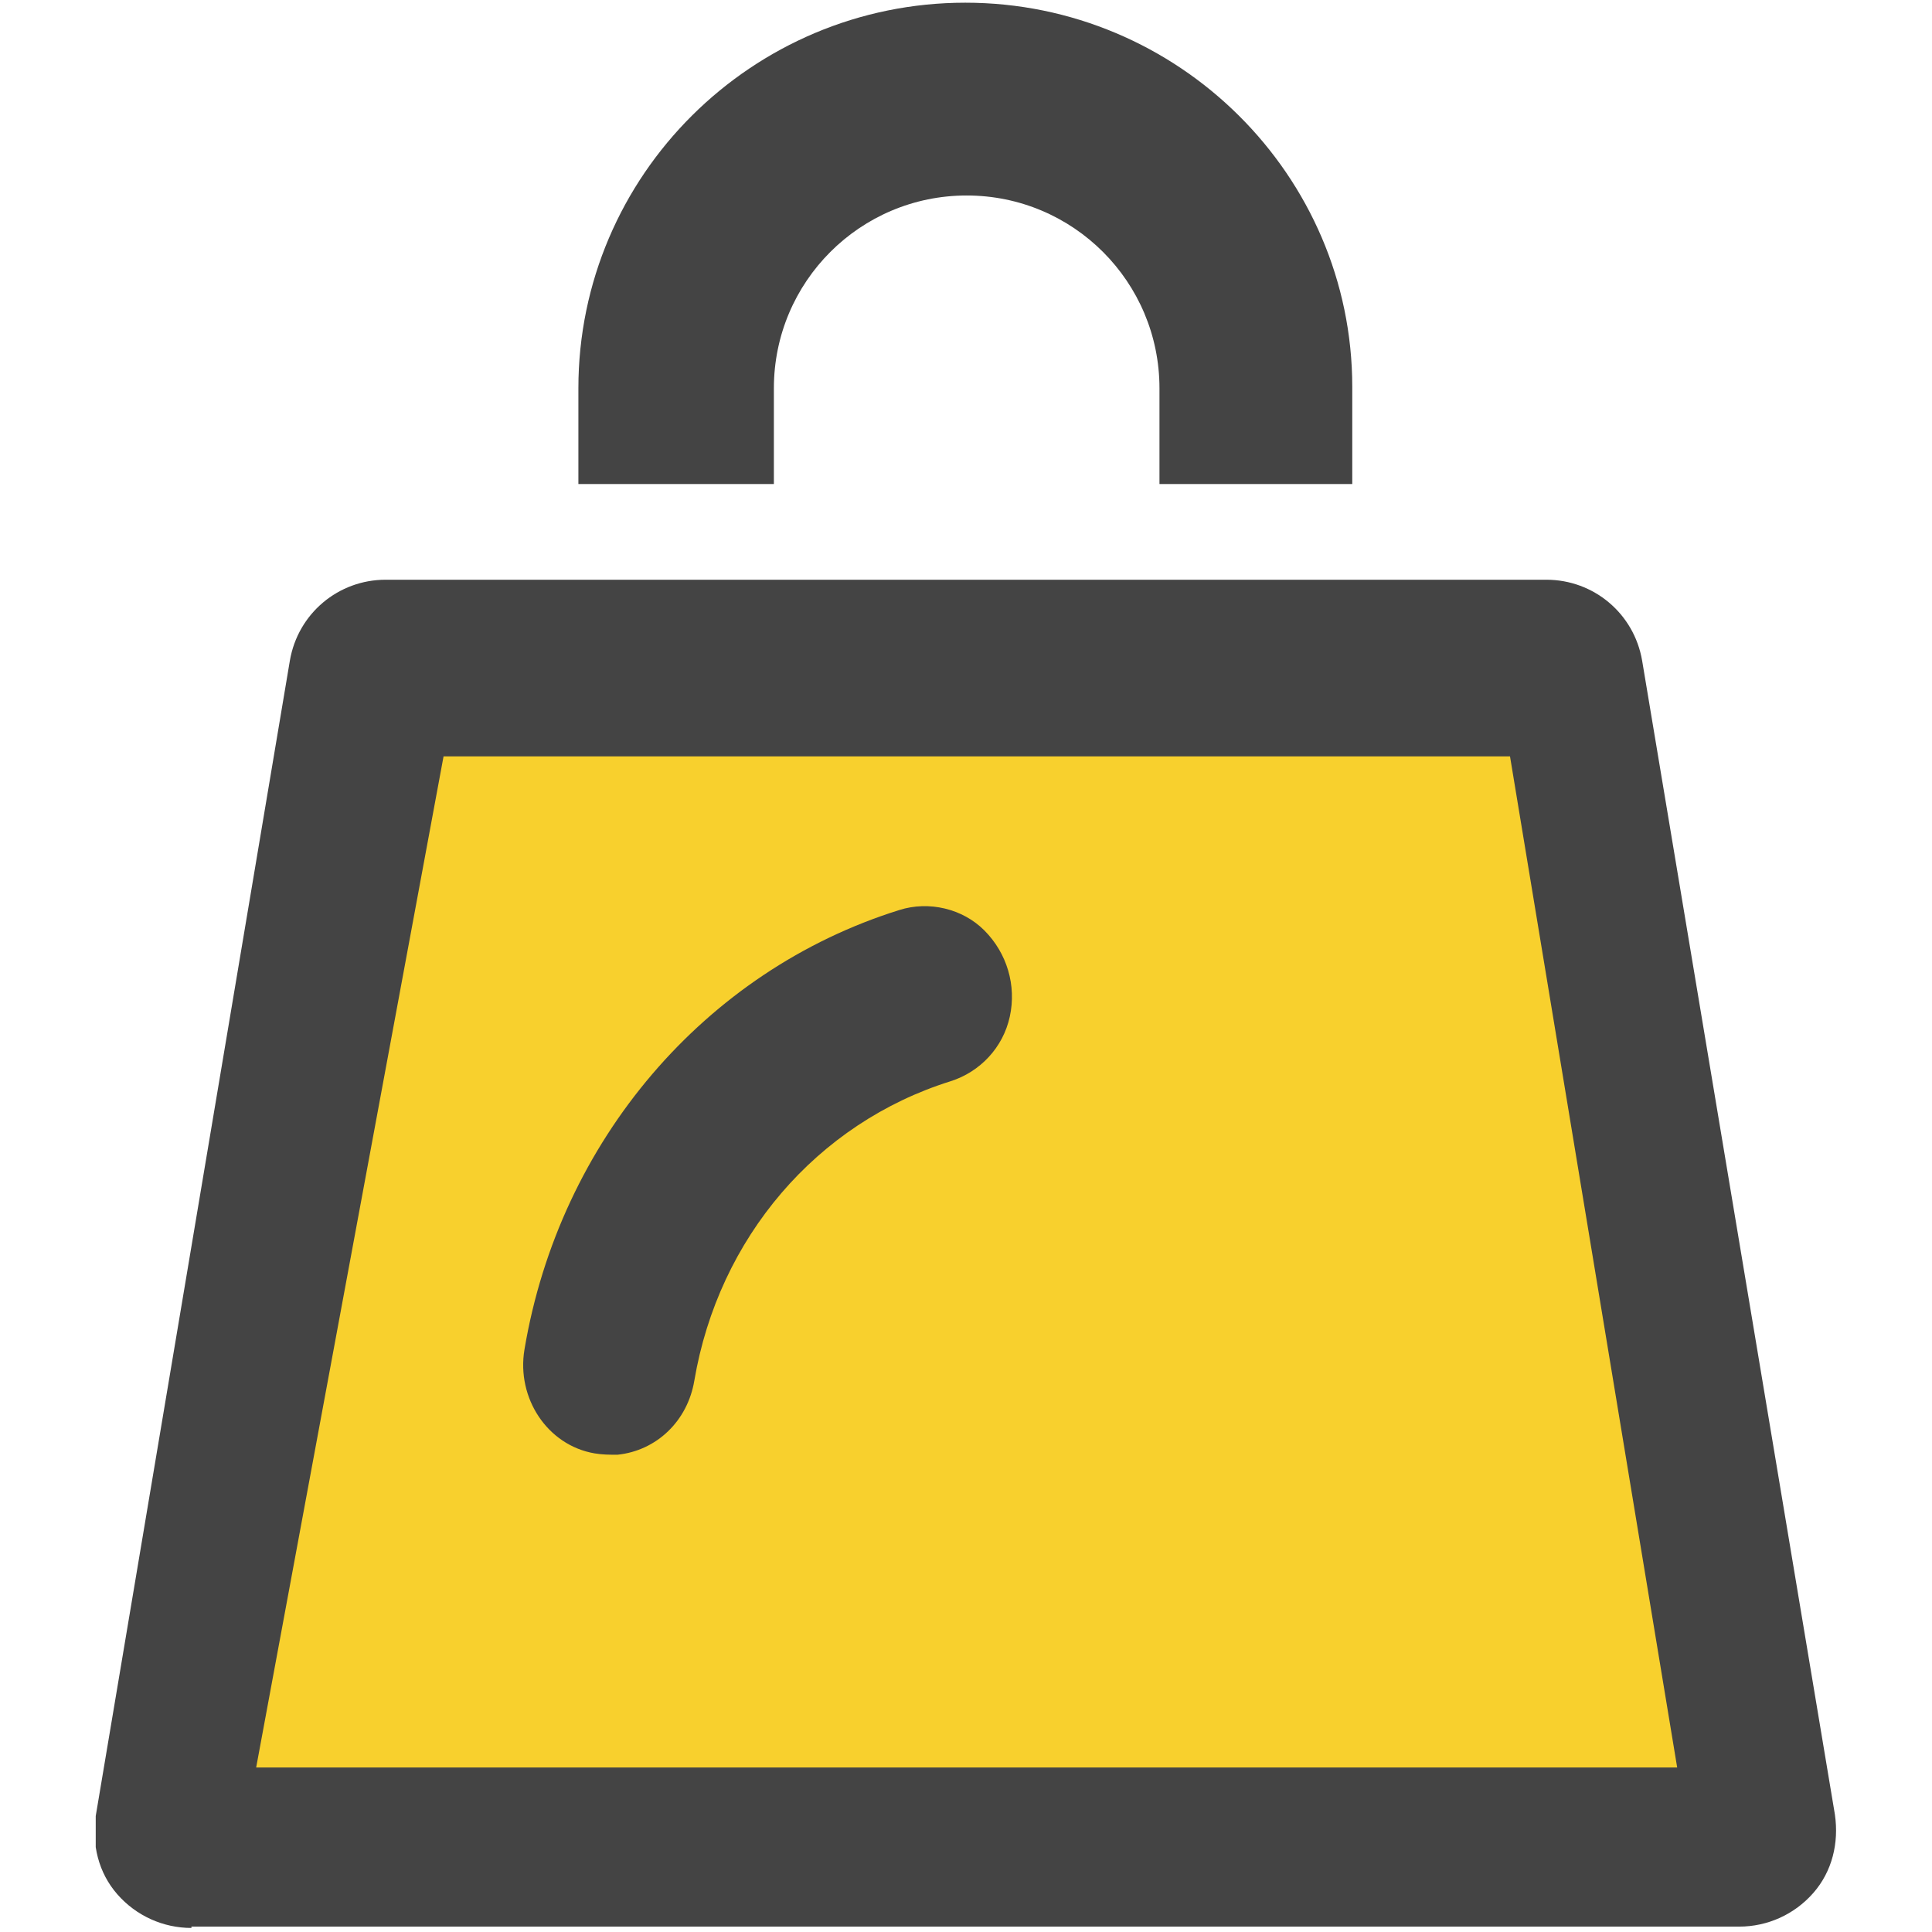
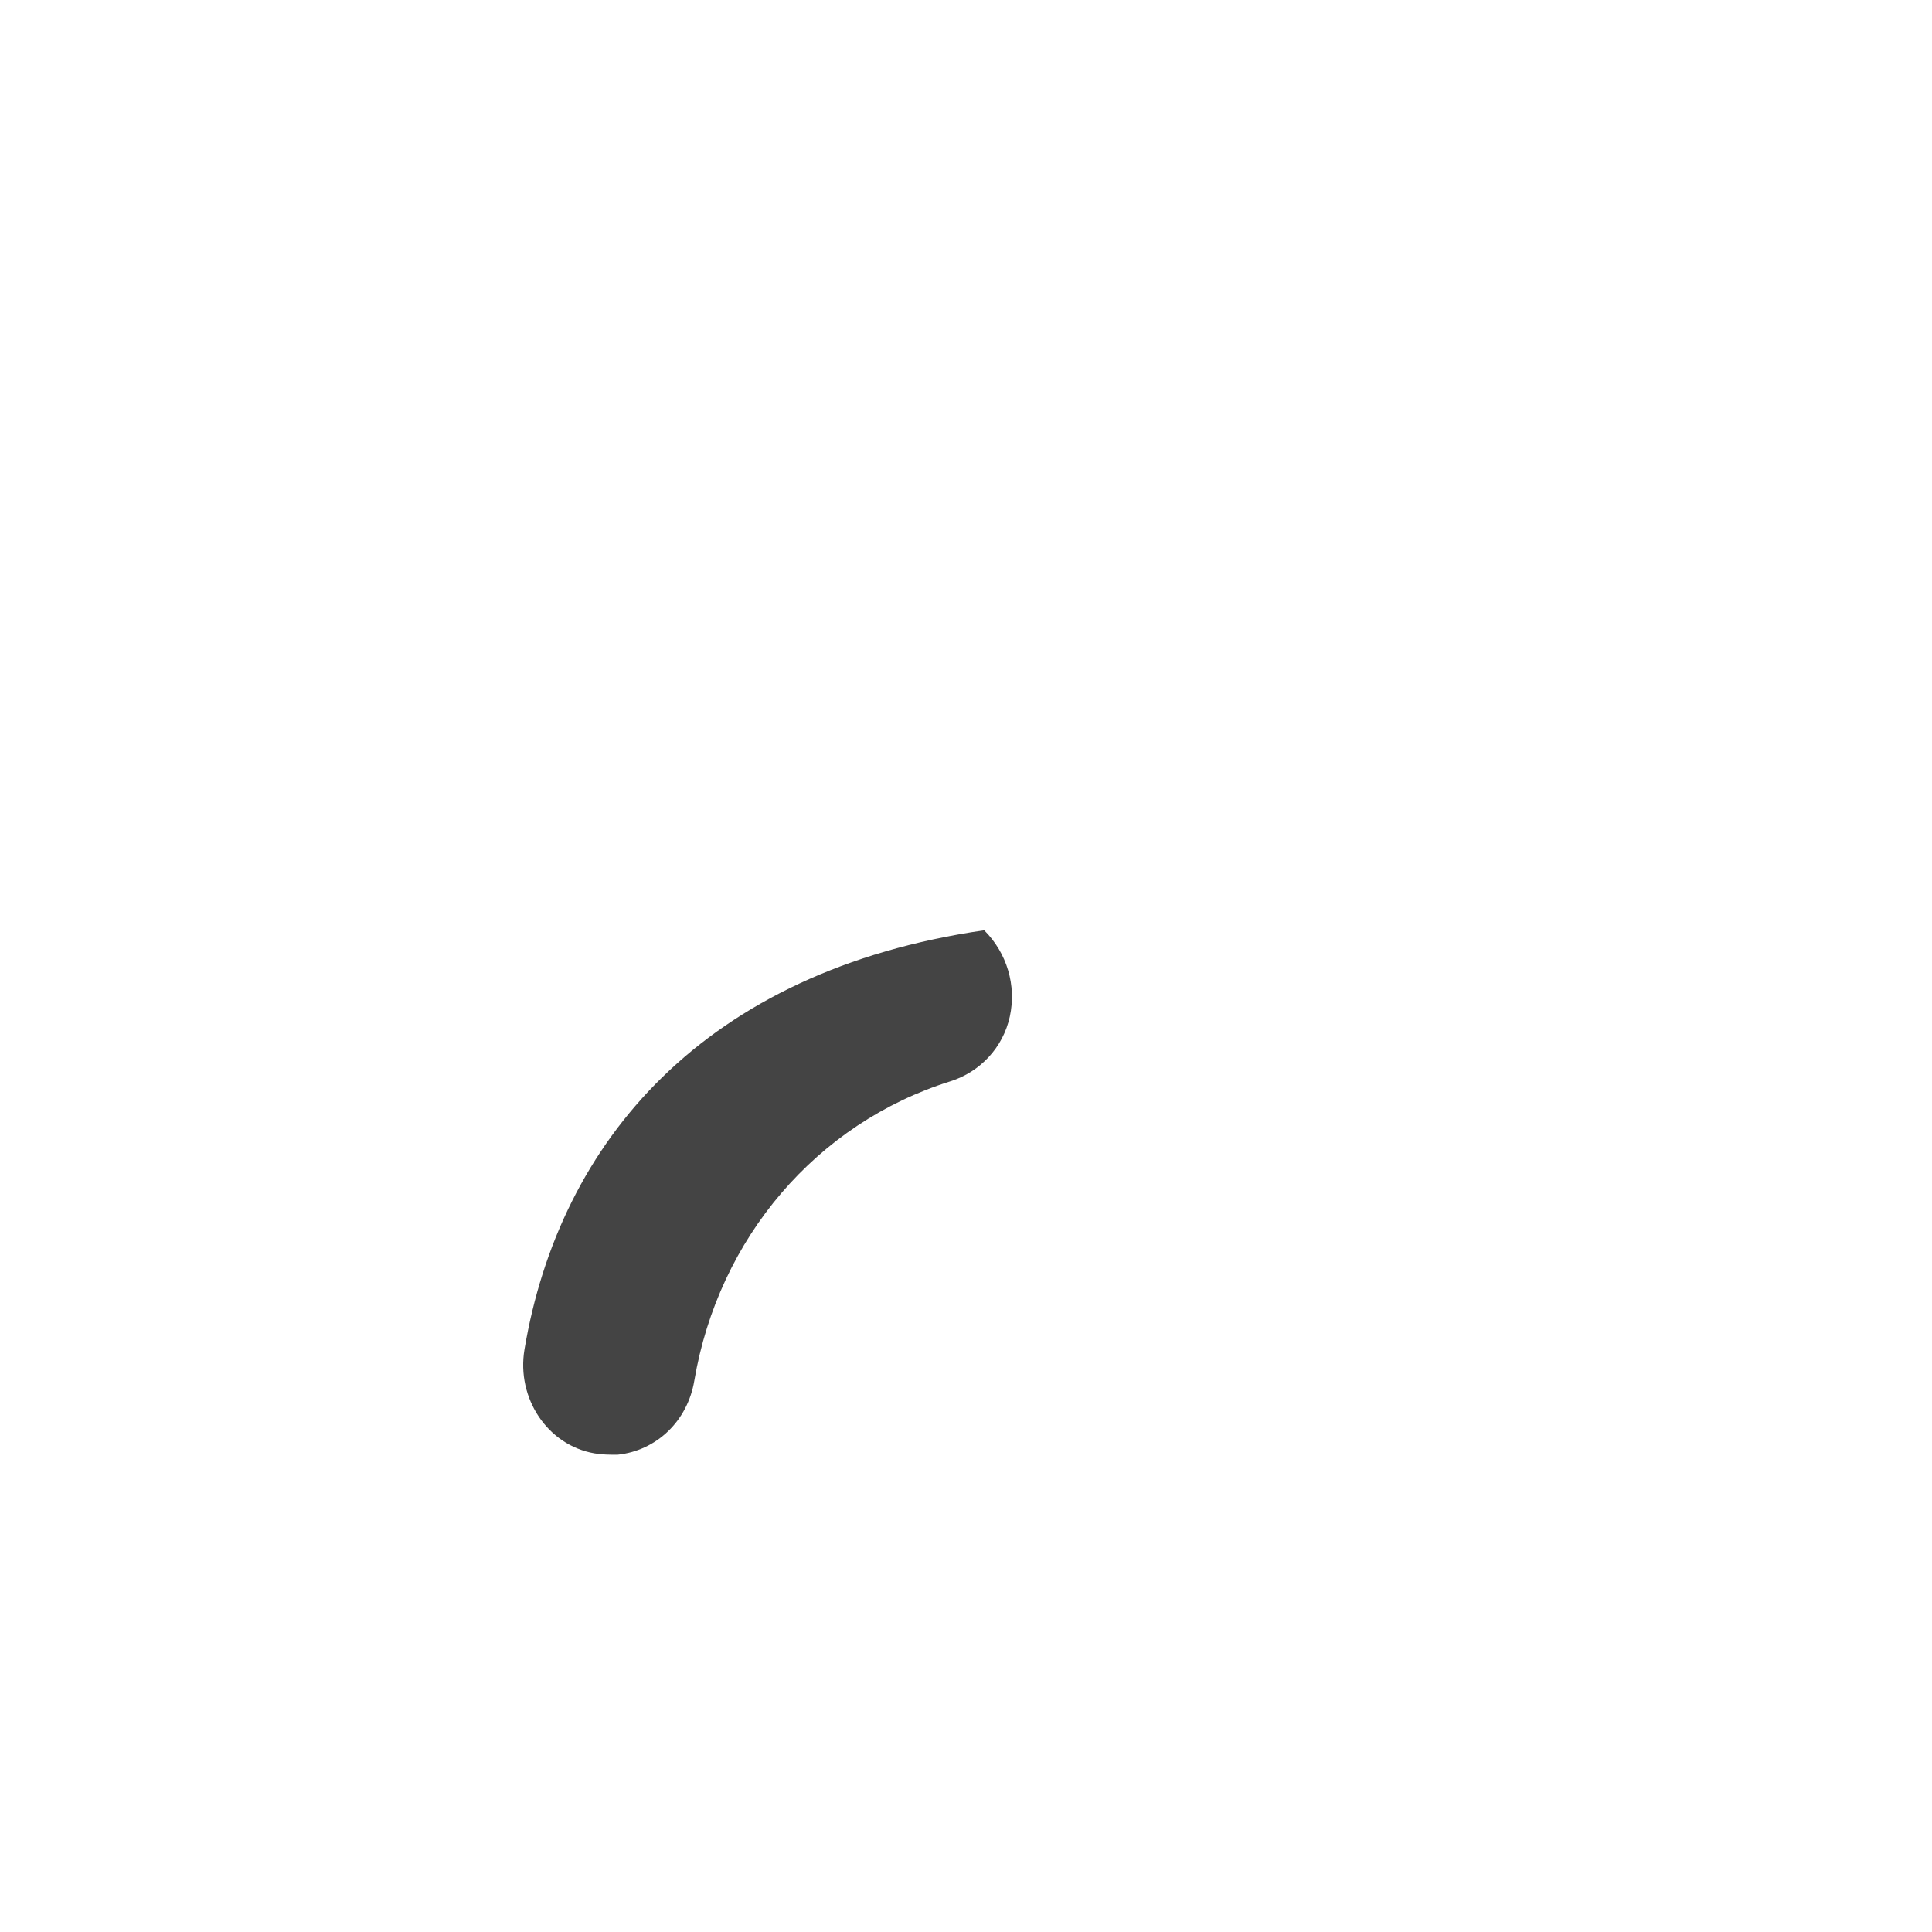
<svg xmlns="http://www.w3.org/2000/svg" xmlns:xlink="http://www.w3.org/1999/xlink" version="1.1" id="图层_1" x="0px" y="0px" viewBox="0 0 143.3 143.3" style="enable-background:new 0 0 143.3 143.3;" xml:space="preserve">
  <style type="text/css">
	.st0{clip-path:url(#SVGID_2_);fill:#444444;}
	.st1{fill:#F8D02D;}
	.st2{fill:#444444;}
</style>
  <g>
    <g>
      <defs>
-         <rect id="SVGID_1_" x="7.1" y="0.1" width="129.2" height="143.2" />
-       </defs>
+         </defs>
      <clipPath id="SVGID_2_">
        <use xlink:href="#SVGID_1_" style="overflow:visible;" />
      </clipPath>
      <path class="st0" d="M100.3,35.9H86v-7.1c0-7.9-6.4-14.3-14.3-14.3s-14.3,6.4-14.3,14.3v7.1H42.9v-7.1C42.9,13,55.8,0.2,71.6,0.2    s28.7,12.8,28.7,28.5V35.9z M22.7,128.7h97.9l-12-71.4H34.7L22.7,128.7z M14.2,143c-2.1,0-4.1-0.9-5.5-2.5    c-1.4-1.6-1.9-3.7-1.6-5.8L21.5,49c0.6-3.5,3.6-6,7.1-6h86.1c3.5,0,6.5,2.5,7.1,6l14.3,85.6c0.3,2.1-0.2,4.2-1.6,5.8    c-1.4,1.6-3.4,2.5-5.5,2.5H14.2z M14.2,143" />
    </g>
-     <path class="st1" d="M32.9,56.1H112l12.4,75H19L32.9,56.1z M32.9,56.1" />
-     <path class="st2" d="M45.8,107.9c2.9-0.3,5.2-2.5,5.7-5.5c1.8-10.6,9.1-19.1,19-22.2c2.2-0.7,3.9-2.5,4.4-4.8   c0.5-2.3-0.2-4.7-1.9-6.4c-1.6-1.6-4.1-2.2-6.3-1.5C52.3,72,41.5,84.6,38.9,100.1c-0.6,3.6,1.7,7.1,5.2,7.7   C44.7,107.9,45.2,107.9,45.8,107.9L45.8,107.9z M45.8,107.9" />
+     <path class="st2" d="M45.8,107.9c2.9-0.3,5.2-2.5,5.7-5.5c1.8-10.6,9.1-19.1,19-22.2c2.2-0.7,3.9-2.5,4.4-4.8   c0.5-2.3-0.2-4.7-1.9-6.4C52.3,72,41.5,84.6,38.9,100.1c-0.6,3.6,1.7,7.1,5.2,7.7   C44.7,107.9,45.2,107.9,45.8,107.9L45.8,107.9z M45.8,107.9" />
  </g>
</svg>